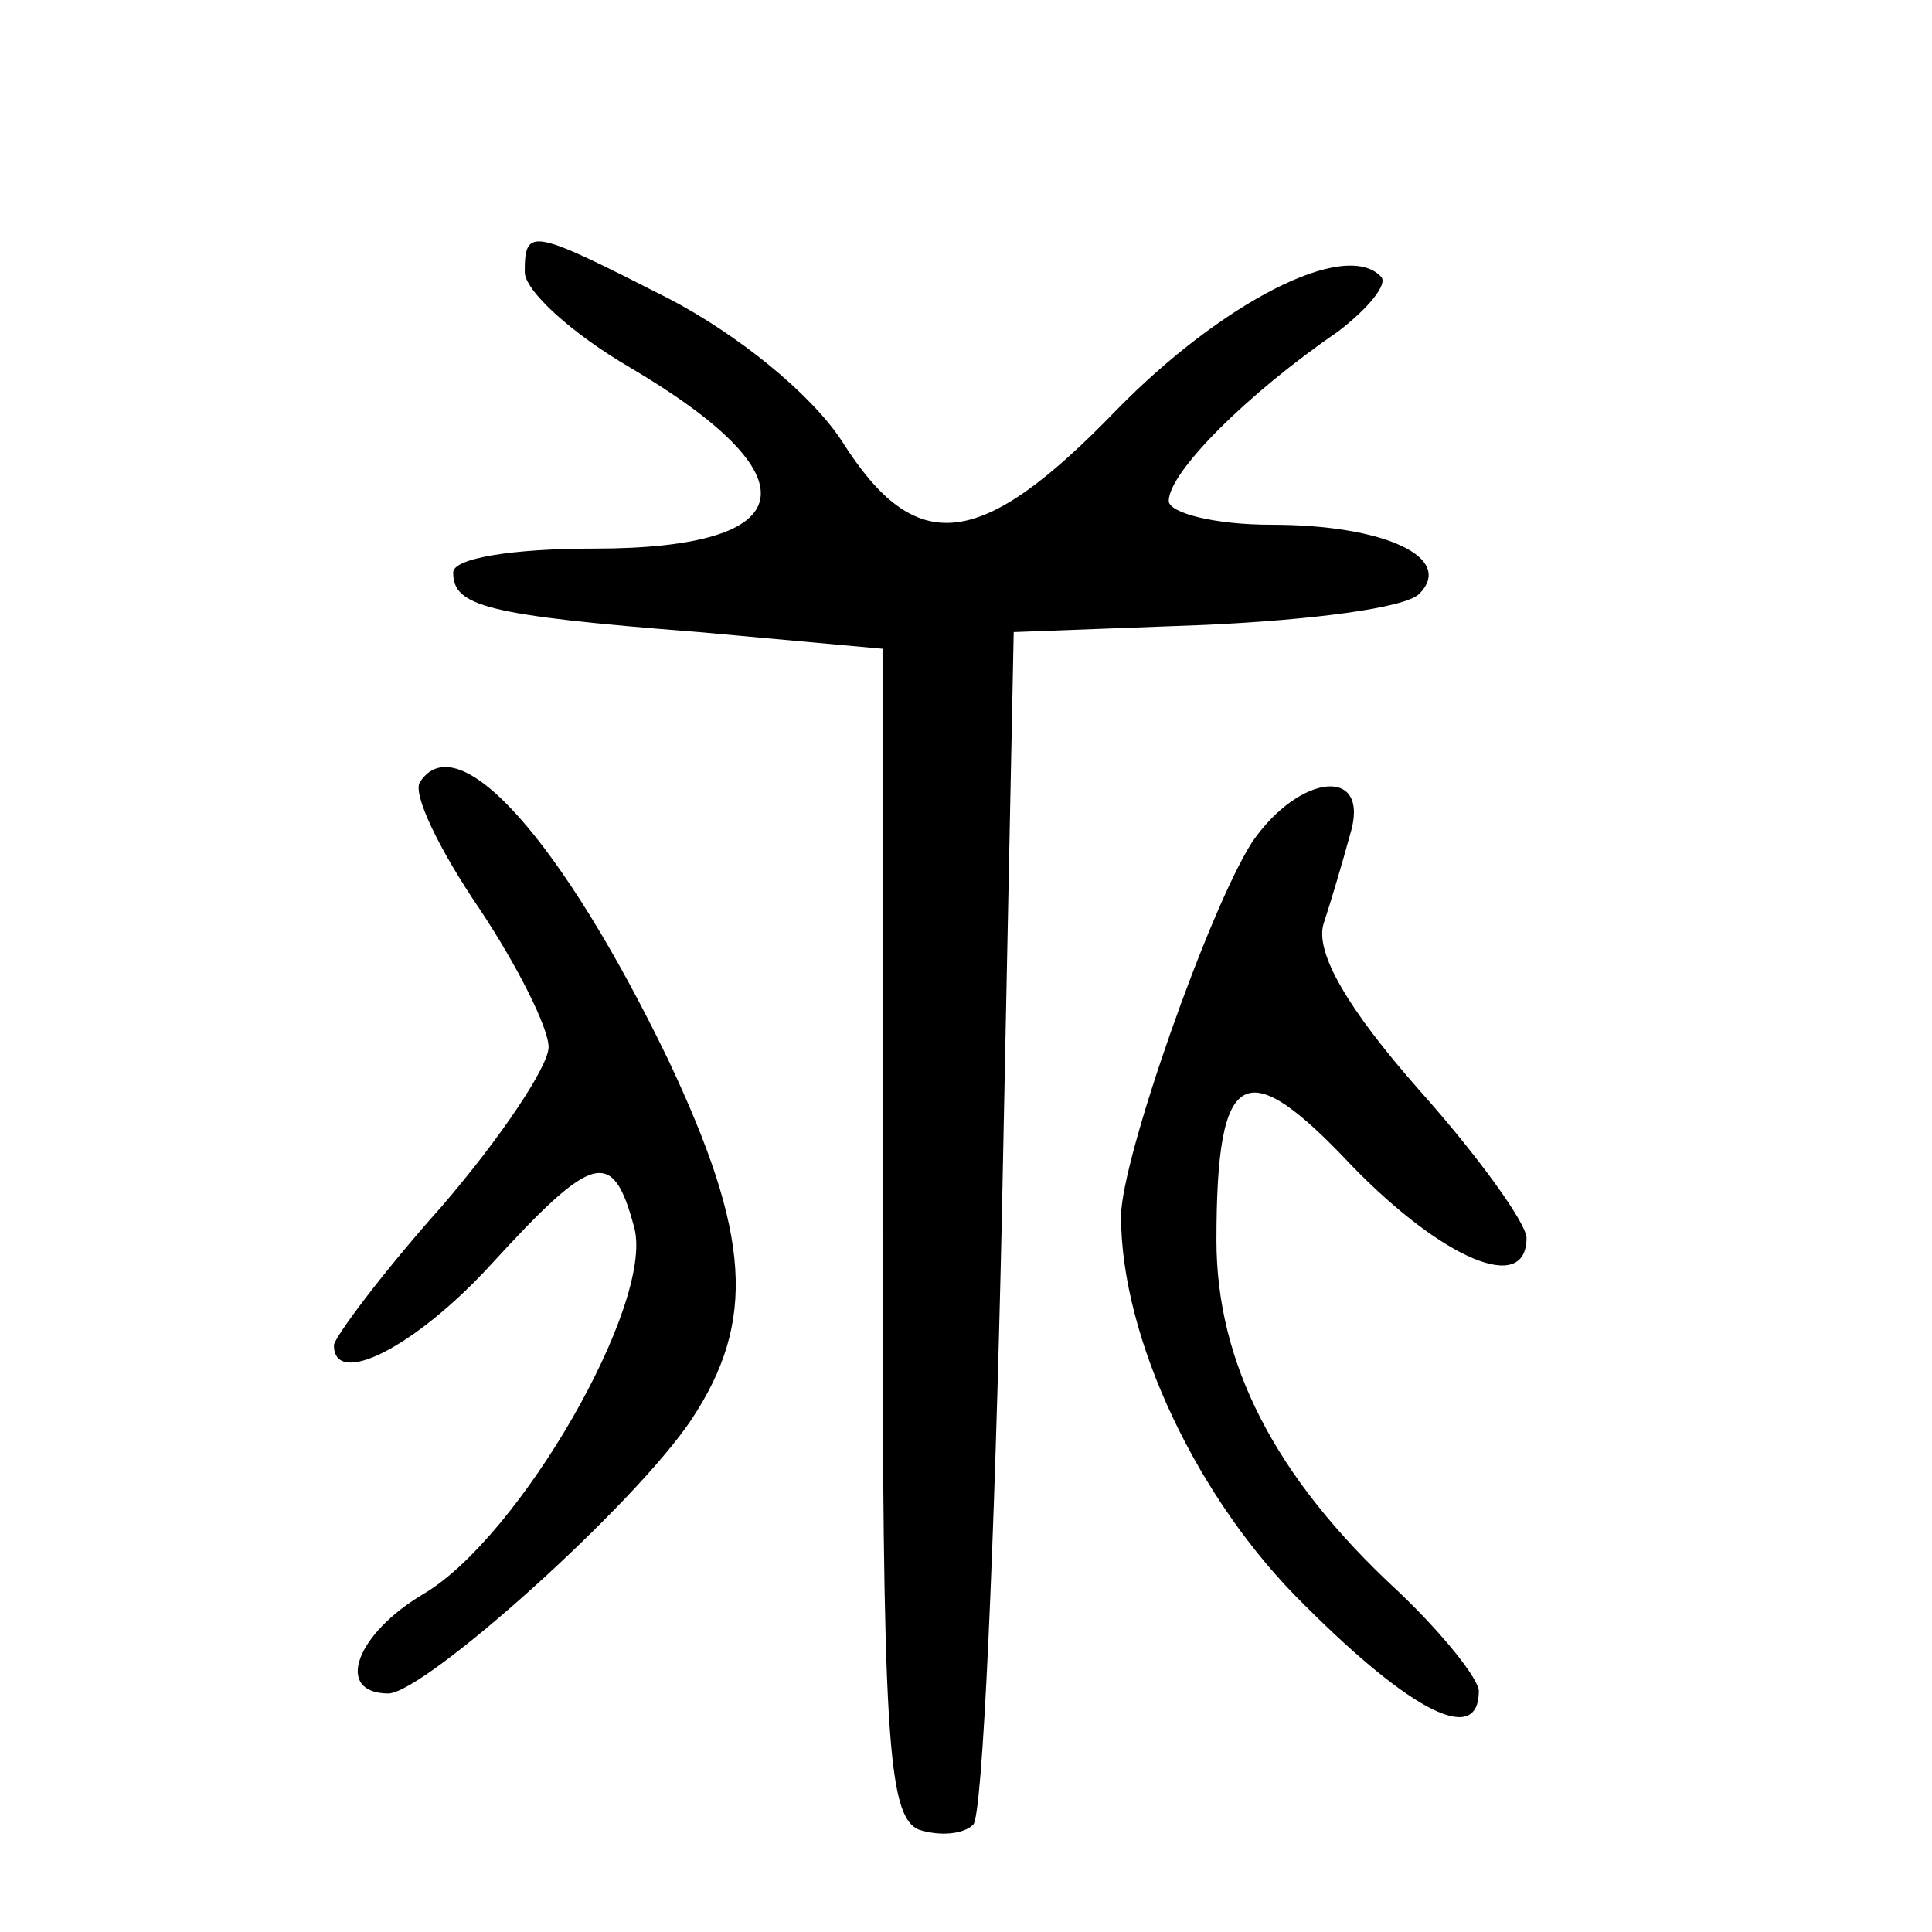
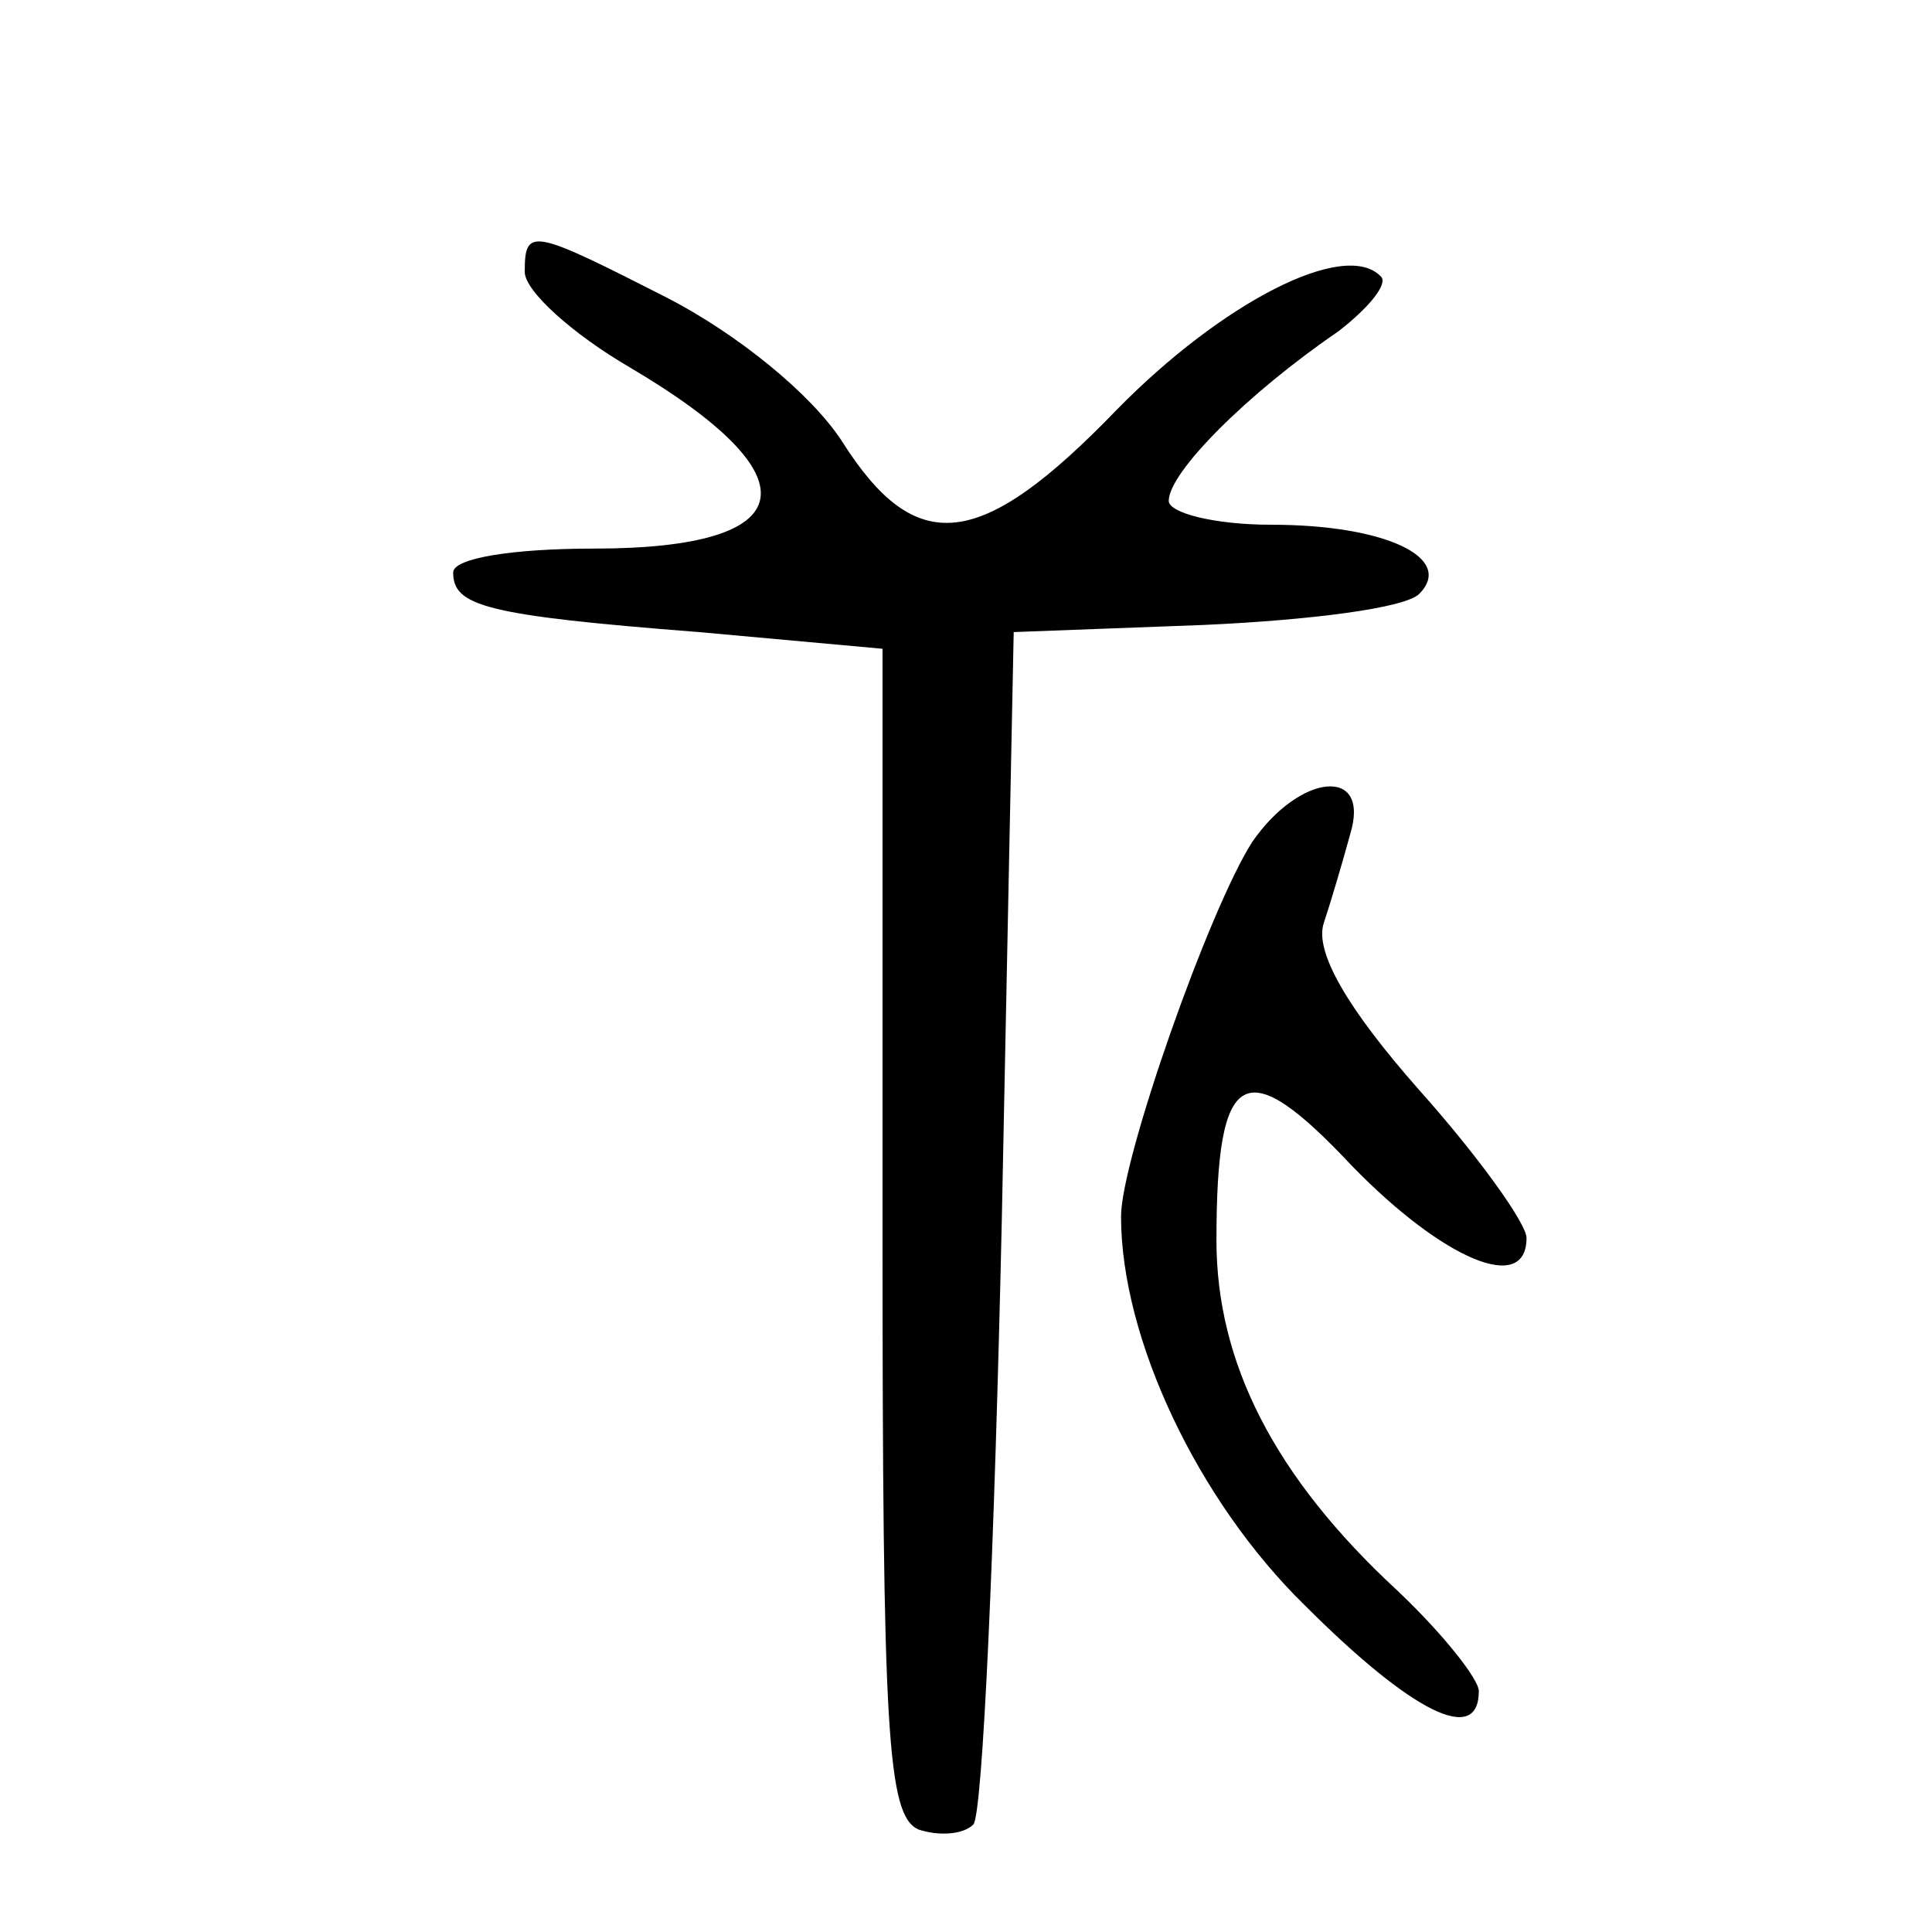
<svg xmlns="http://www.w3.org/2000/svg" version="1.0" width="81pt" height="81pt" viewBox="0 0 81 81" preserveAspectRatio="xMidYMid meet">
  <g transform="translate(0,81) scale(0.1,-0.1)" fill="#000000" stroke="none">
    <path d="M220 696 c0 -8 20 -26 44 -40 78 -46 73 -76 -15 -76 -34 0 -59 -4 -59 -10 0 -14 13 -18 103 -25 l77 -7 0 -244 c0 -211 2 -245 15 -251 9 -3 19 -2 23 2 4 3 9 118 12 253 l5 247 80 3 c44 2 84 7 90 13 15 15 -14 29 -62 29 -24 0 -43 5 -43 10 0 12 33 45 71 71 13 10 21 20 18 23 -15 16 -67 -11 -111 -56 -57 -59 -84 -62 -115 -13 -13 20 -44 45 -73 60 -57 29 -60 30 -60 11z" />
-     <path d="M176 482 c-3 -5 8 -28 25 -53 16 -24 29 -50 29 -58 0 -8 -20 -38 -45 -67 -25 -28 -45 -55 -45 -58 0 -18 34 -1 66 34 43 47 51 49 60 15 8 -32 -48 -129 -88 -153 -29 -17 -38 -42 -15 -42 16 1 103 79 127 115 27 41 25 77 -10 151 -44 91 -88 141 -104 116z" />
    <path d="M525 457 c-18 -28 -55 -133 -55 -157 0 -51 32 -119 77 -163 45 -45 73 -59 73 -36 0 5 -15 24 -34 42 -52 48 -76 96 -76 147 0 73 12 79 57 31 38 -39 73 -54 73 -30 0 6 -20 34 -45 62 -30 34 -44 58 -40 70 3 9 8 26 11 37 9 29 -21 26 -41 -3z" />
  </g>
</svg>